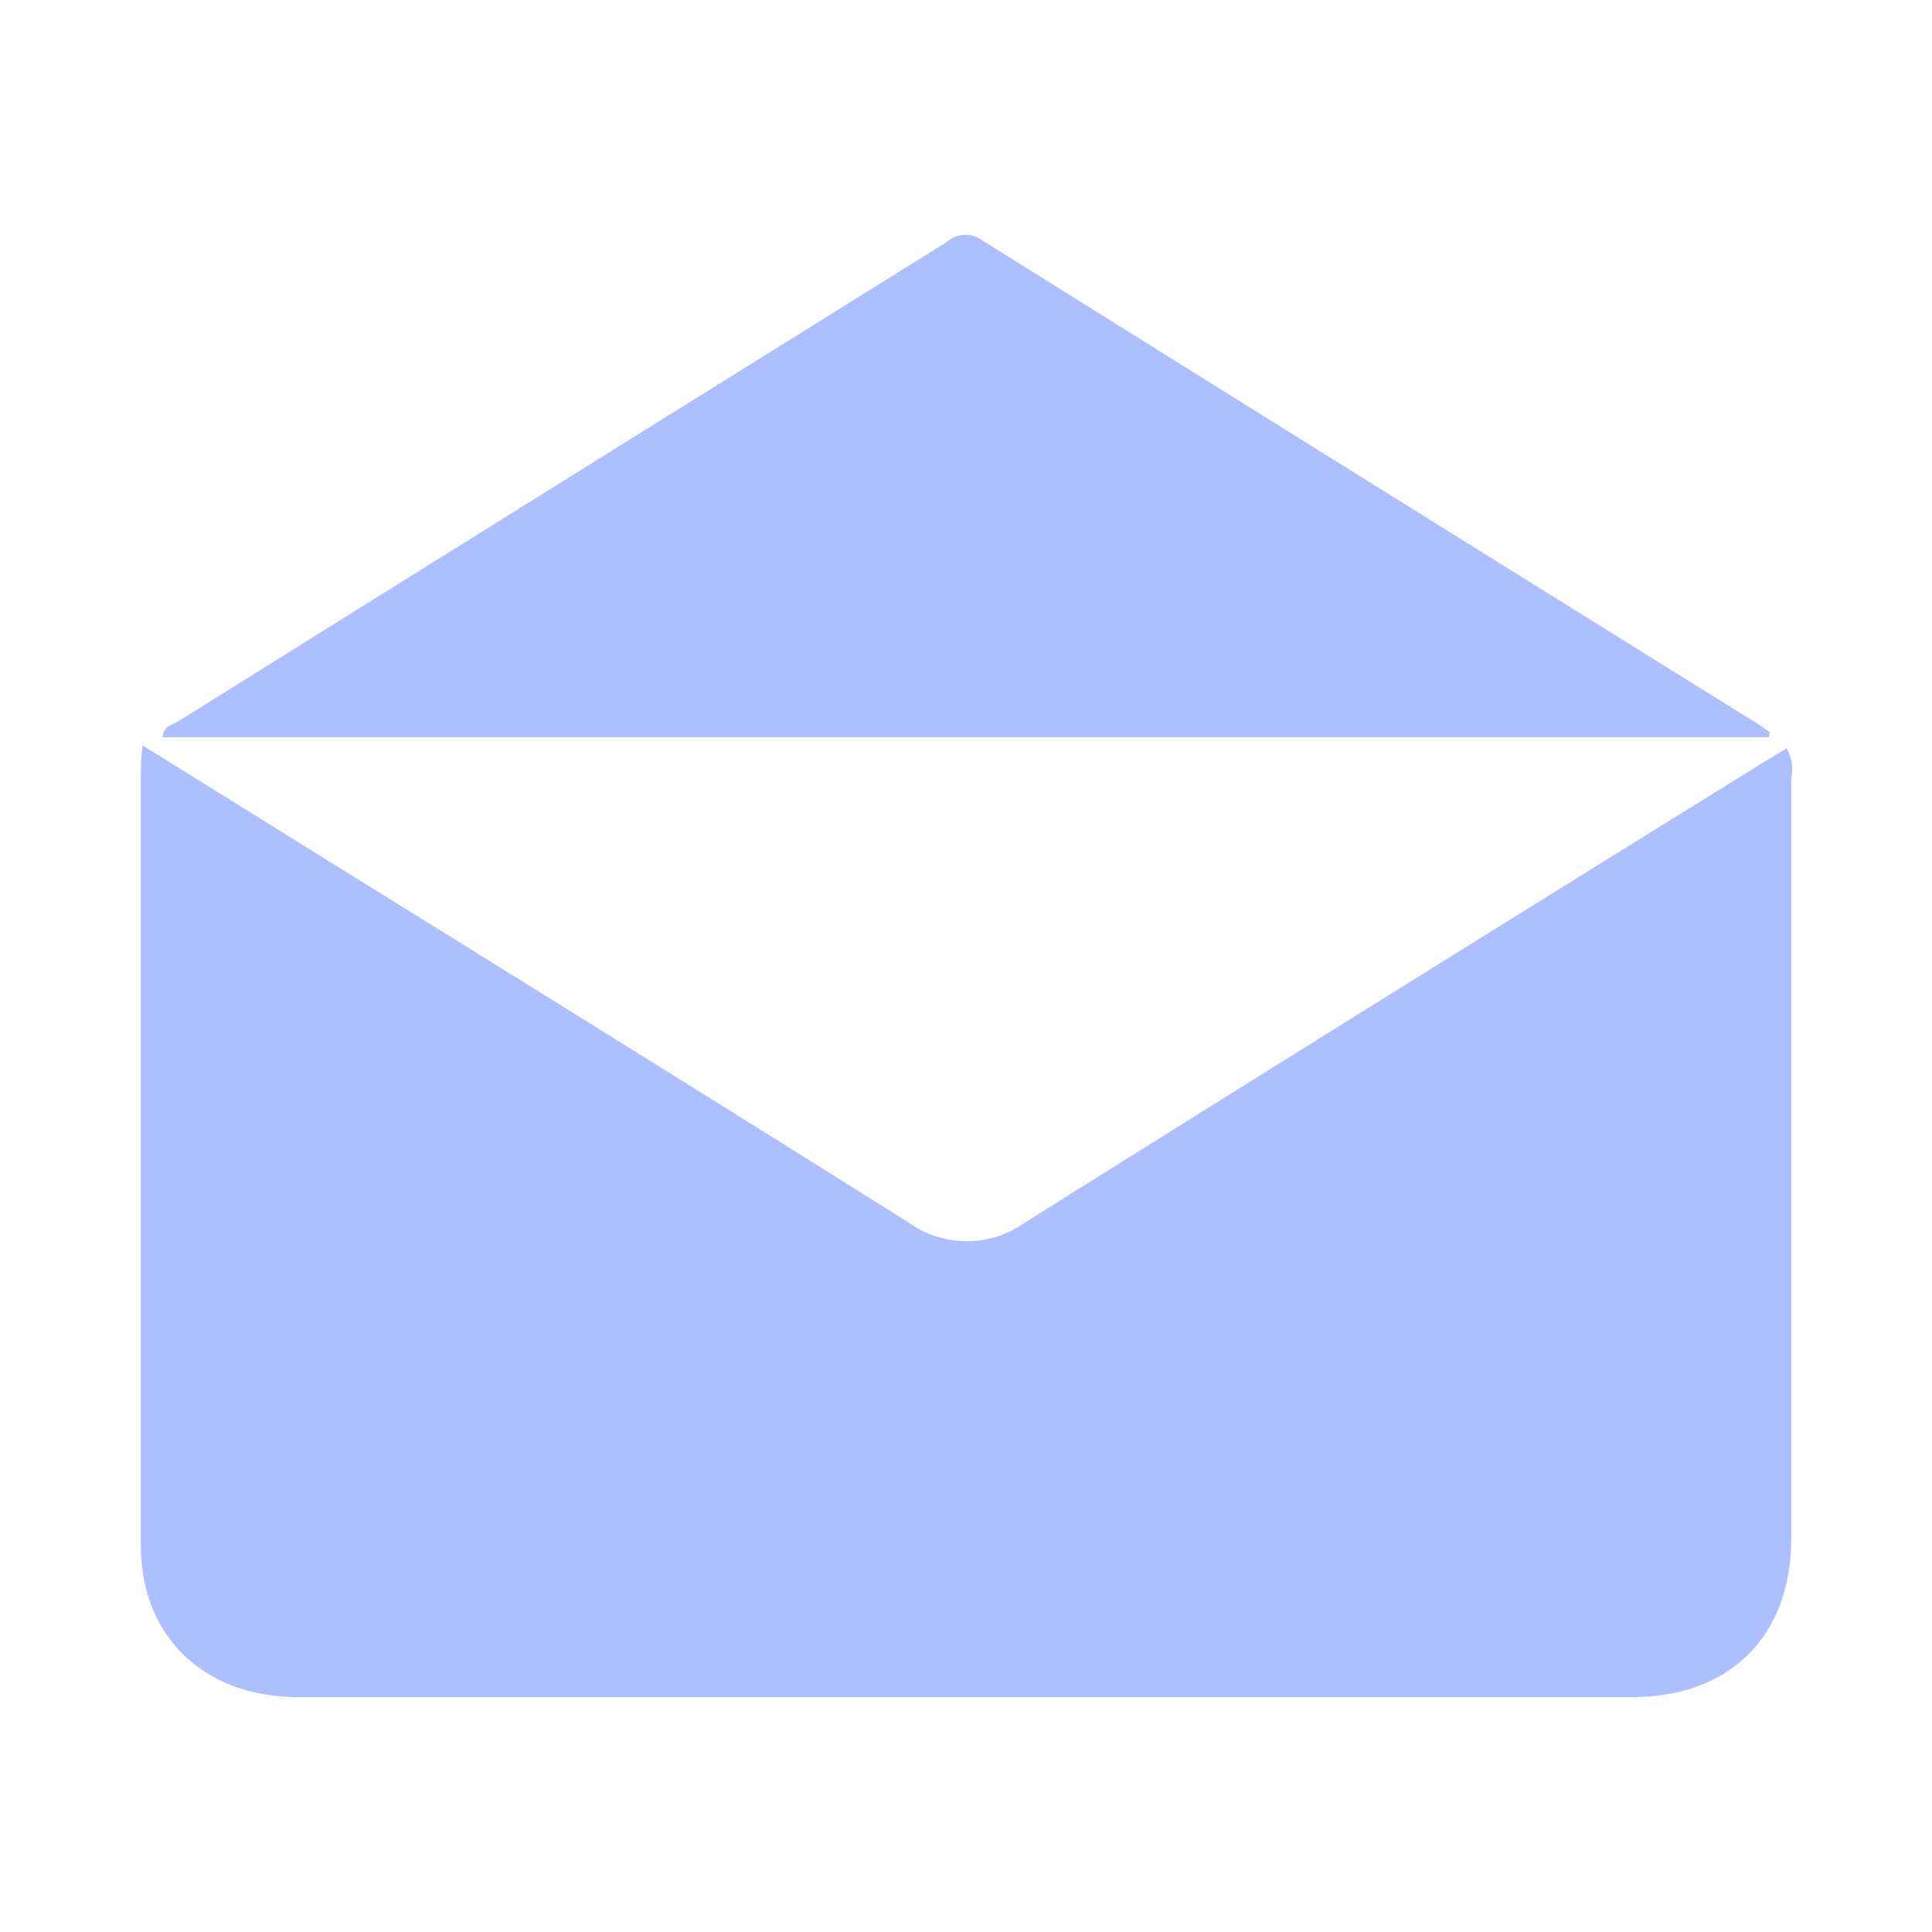
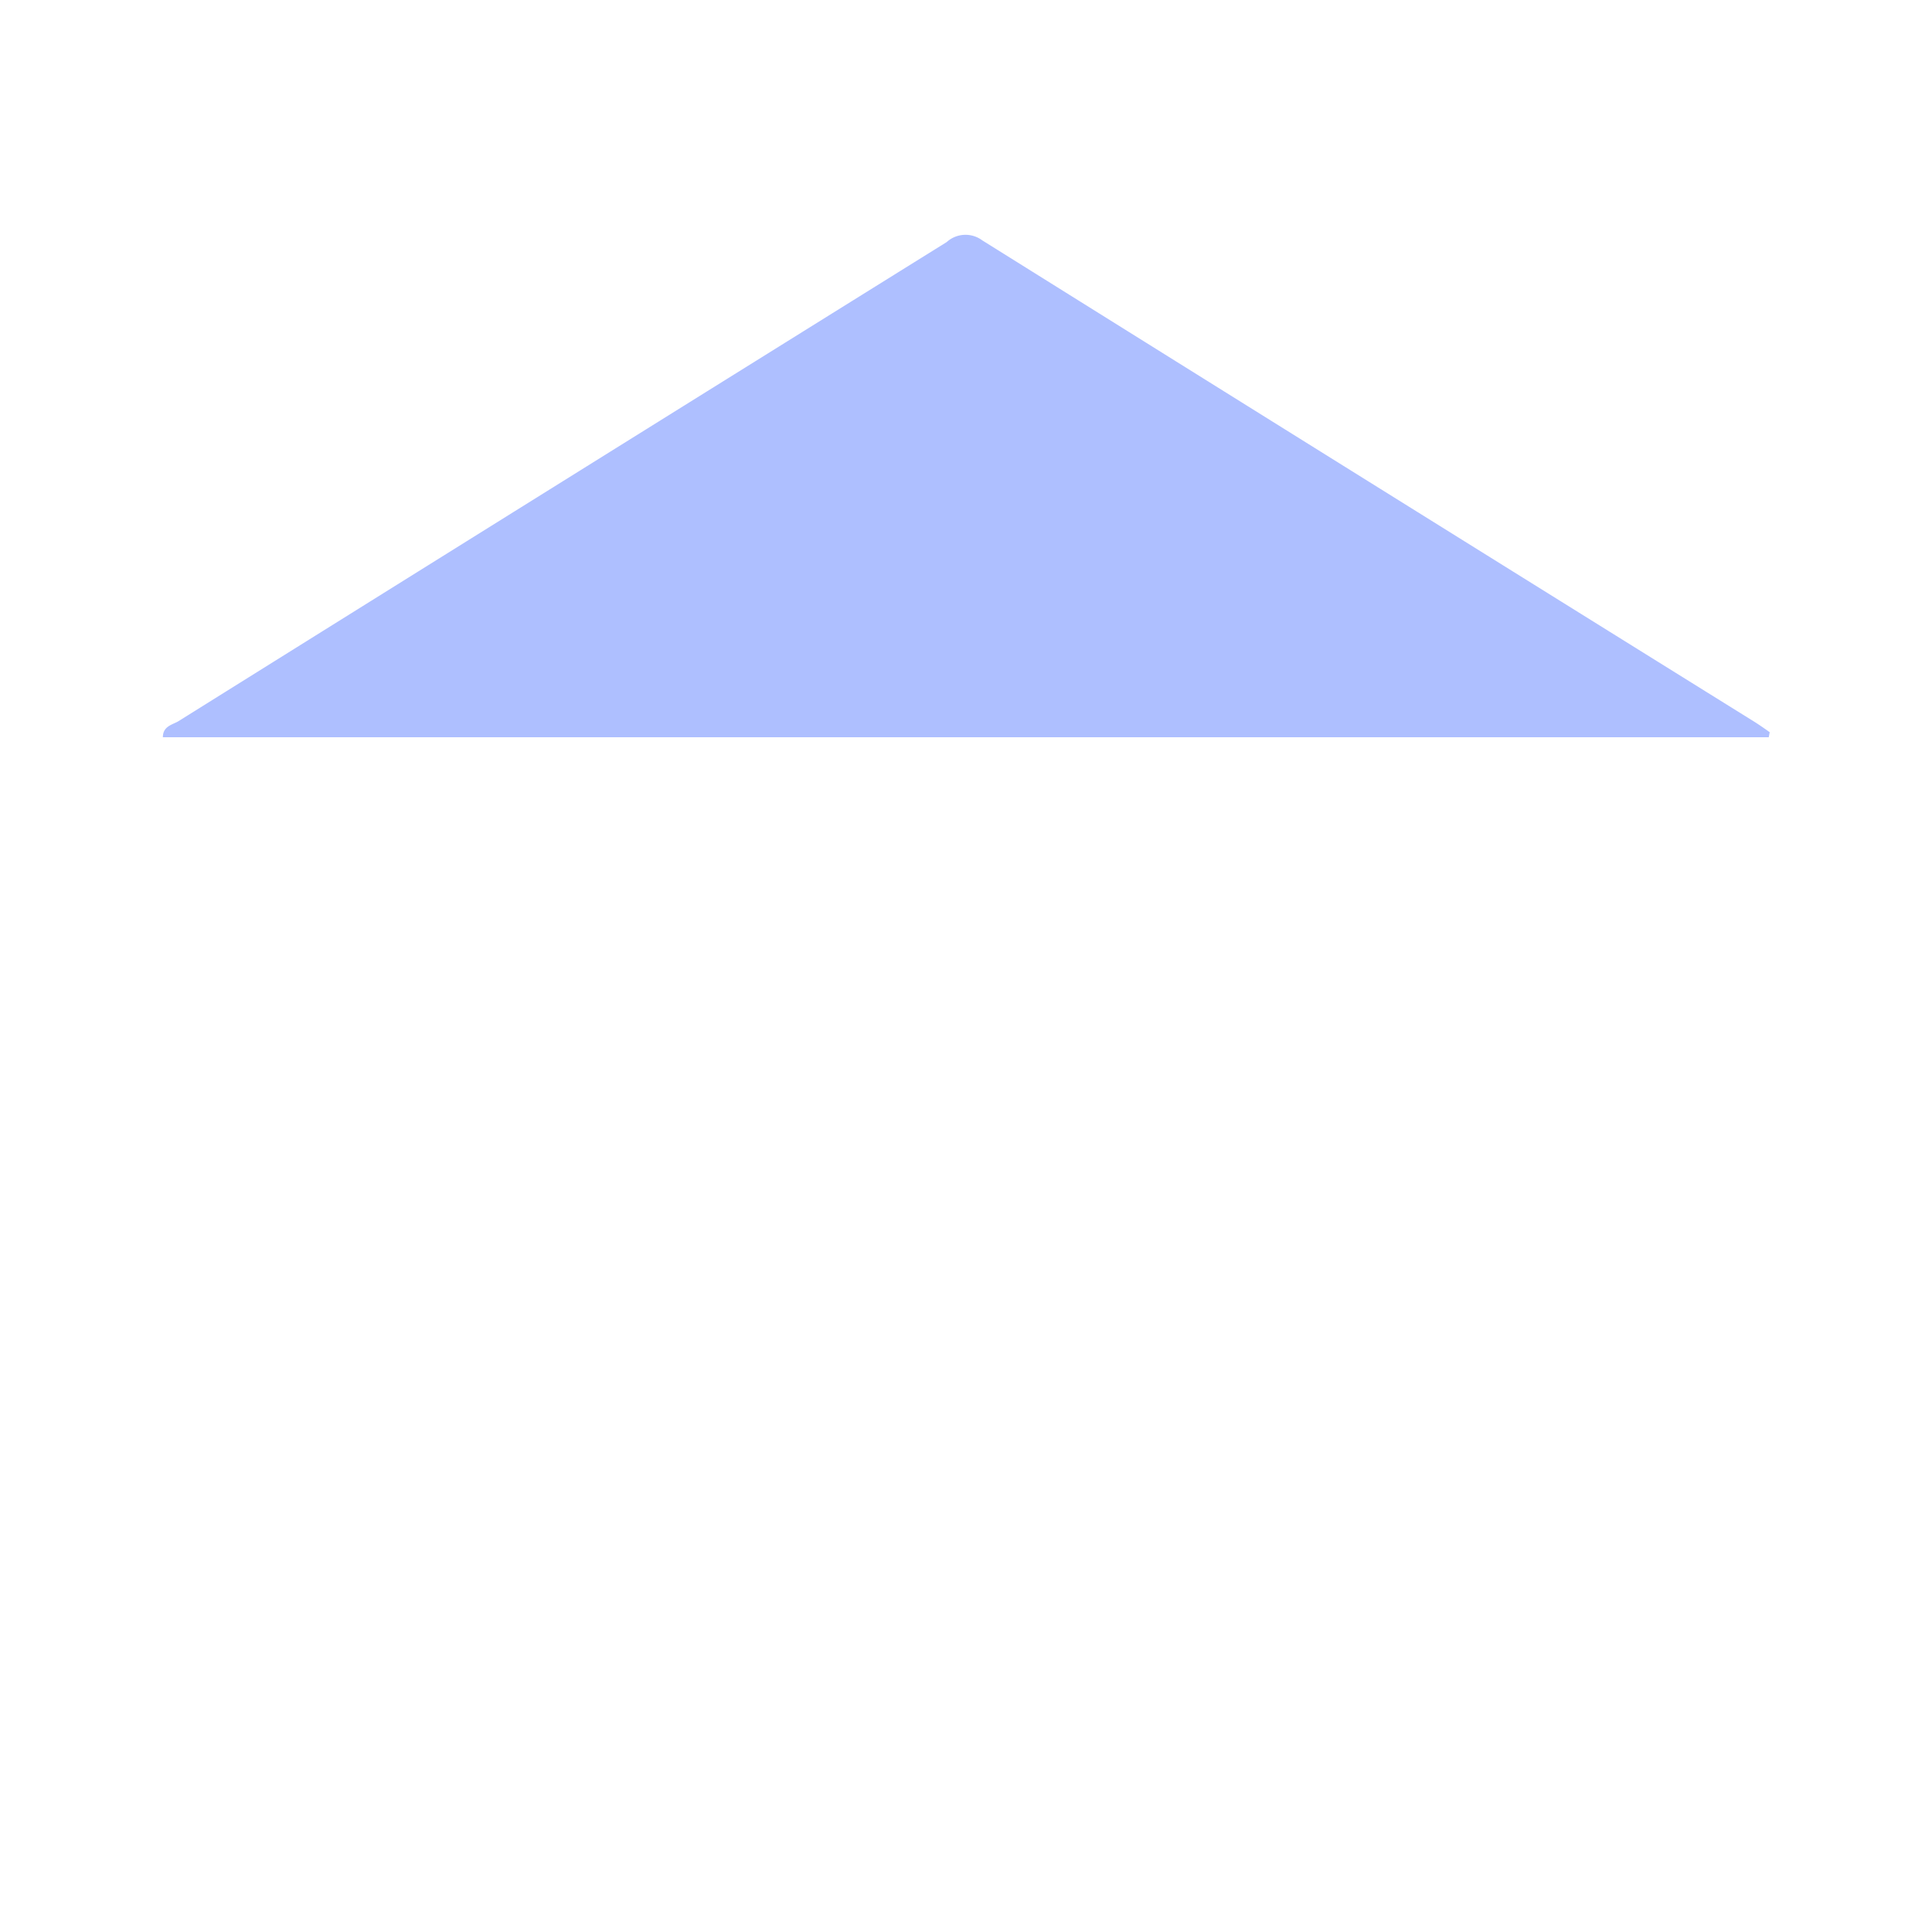
<svg xmlns="http://www.w3.org/2000/svg" id="Layer_0" data-name="Layer 0" viewBox="0 0 100 100">
  <defs>
    <style>.cls-1{fill:#aebfff;}</style>
  </defs>
  <path class="cls-1" d="M91.55,38.16H8.43c0-.59.52-.65.82-.84Q29.13,24.9,49,12.53a1.45,1.45,0,0,1,1.84-.09q20,12.5,40,24.94c.25.16.51.34.76.52Z" />
-   <path class="cls-1" d="M92.71,40.3q0,19.7,0,39.37c0,5-3.17,8.17-8.2,8.17H15.43c-4.85,0-8.12-3.11-8.14-7.81q0-19.95,0-39.92c0-.41,0-.83.09-1.53l10.21,6.35C27.38,51,37.2,57.1,47,63.26a5.19,5.19,0,0,0,6.08,0Q72,51.4,91,39.63c.47-.3,1-.59,1.47-.9A2.16,2.16,0,0,1,92.71,40.3Z" />
</svg>